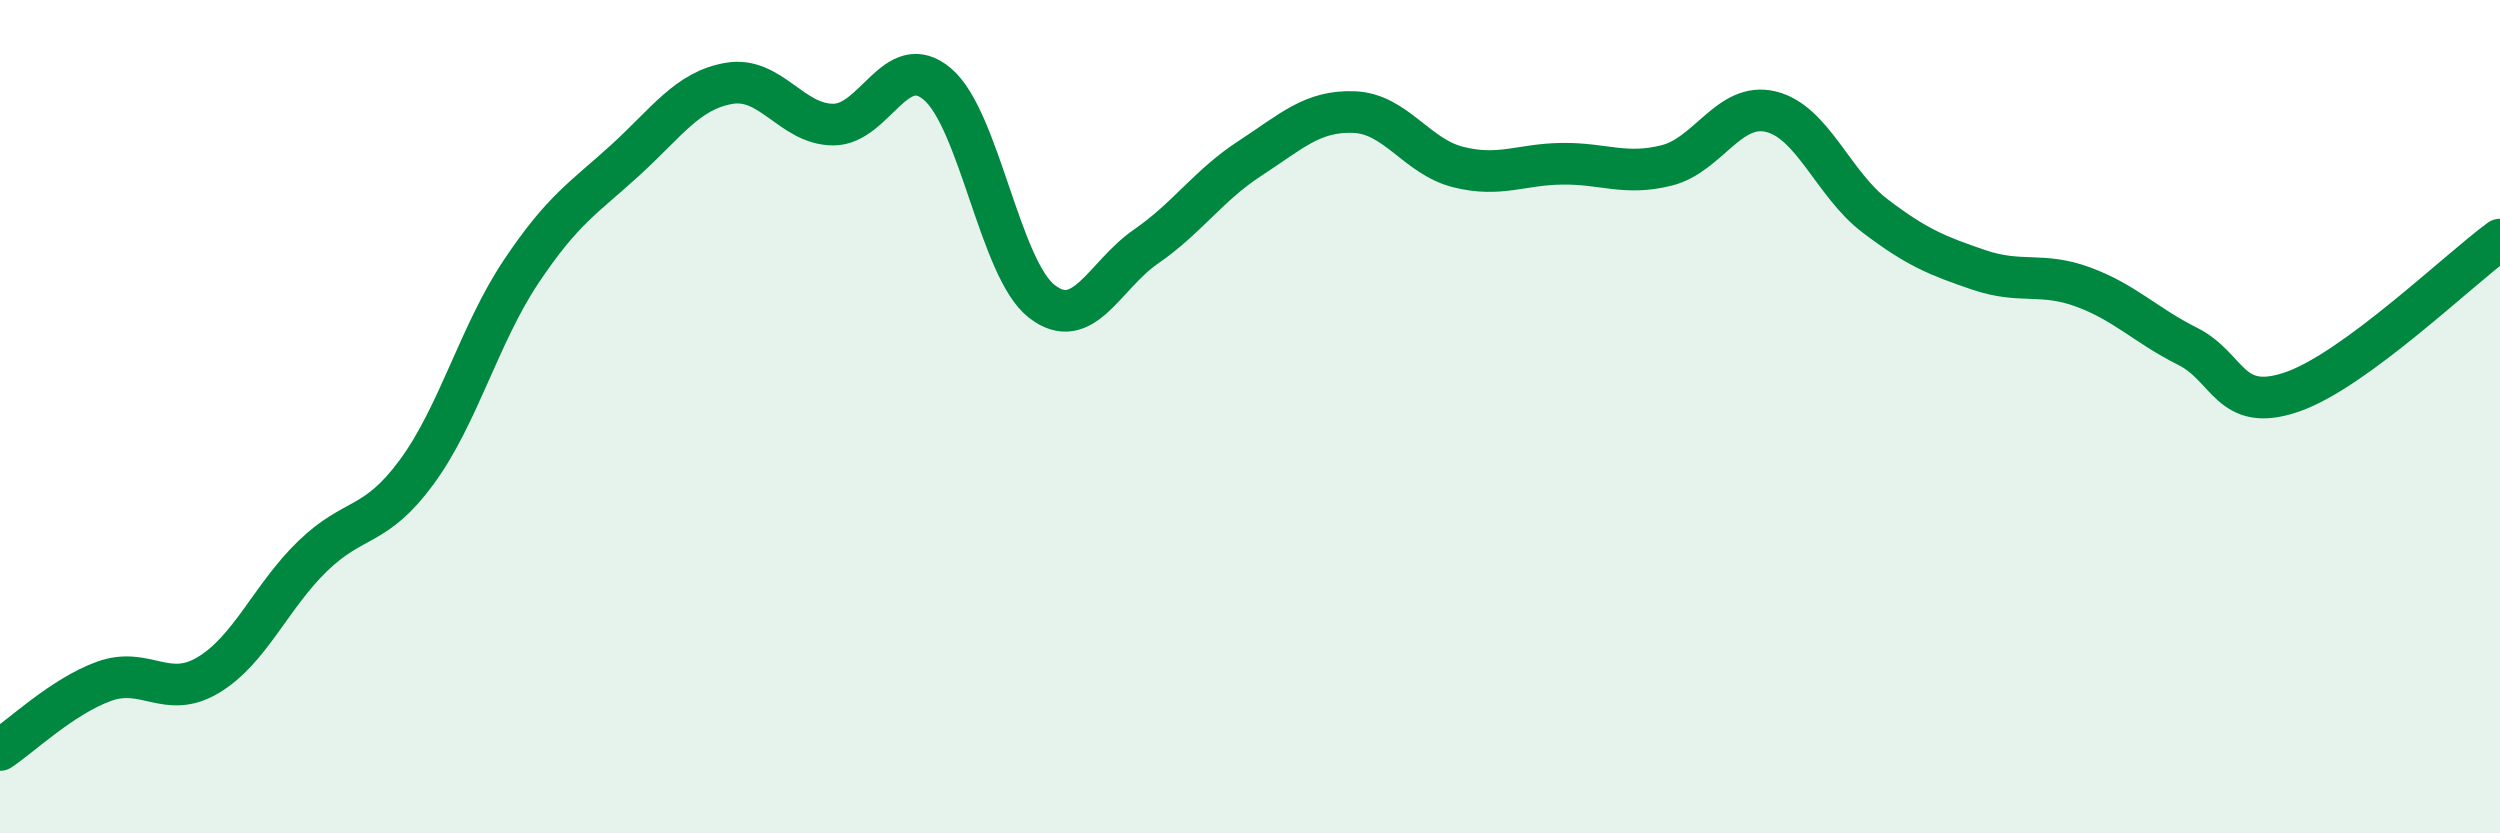
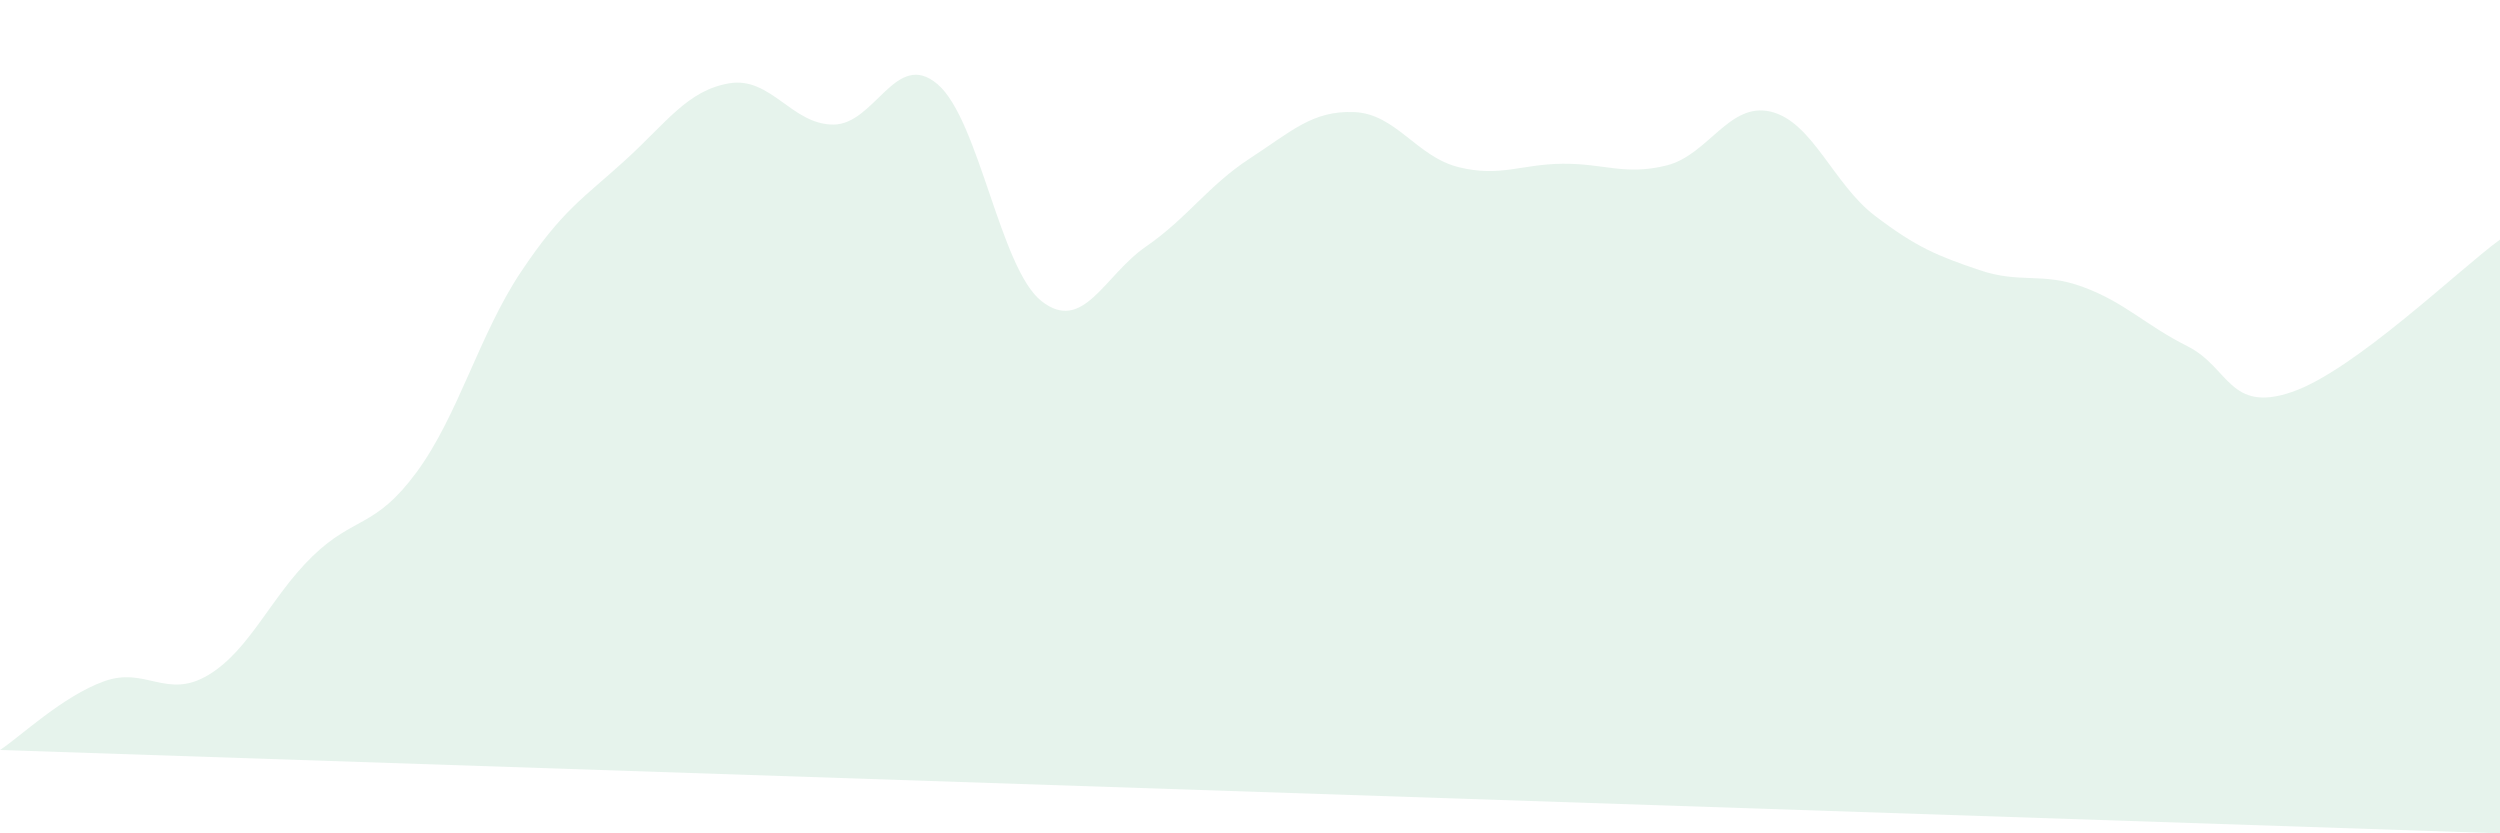
<svg xmlns="http://www.w3.org/2000/svg" width="60" height="20" viewBox="0 0 60 20">
-   <path d="M 0,18 C 0.5,17.67 1.5,16.71 2.5,16.35 C 3.5,15.99 4,16.8 5,16.2 C 6,15.6 6.5,14.32 7.5,13.35 C 8.5,12.38 9,12.69 10,11.33 C 11,9.97 11.5,8.03 12.5,6.53 C 13.5,5.03 14,4.76 15,3.85 C 16,2.94 16.5,2.17 17.5,2 C 18.5,1.83 19,2.99 20,2.99 C 21,2.99 21.5,1.17 22.5,2.02 C 23.5,2.87 24,6.45 25,7.23 C 26,8.01 26.5,6.61 27.5,5.92 C 28.5,5.23 29,4.45 30,3.8 C 31,3.15 31.5,2.65 32.5,2.69 C 33.5,2.73 34,3.76 35,4.01 C 36,4.26 36.5,3.94 37.5,3.93 C 38.5,3.92 39,4.22 40,3.97 C 41,3.72 41.5,2.44 42.5,2.68 C 43.5,2.92 44,4.42 45,5.18 C 46,5.94 46.5,6.14 47.5,6.48 C 48.5,6.82 49,6.52 50,6.89 C 51,7.26 51.5,7.81 52.5,8.31 C 53.5,8.81 53.5,9.92 55,9.41 C 56.5,8.9 59,6.48 60,5.75L60 20L0 20Z" fill="#008740" opacity="0.1" stroke-linecap="round" stroke-linejoin="round" />
-   <path d="M 0,18 C 0.5,17.67 1.5,16.71 2.5,16.35 C 3.5,15.99 4,16.8 5,16.2 C 6,15.6 6.5,14.32 7.5,13.35 C 8.5,12.38 9,12.69 10,11.33 C 11,9.97 11.5,8.03 12.5,6.53 C 13.5,5.03 14,4.76 15,3.85 C 16,2.94 16.5,2.17 17.5,2 C 18.5,1.83 19,2.99 20,2.99 C 21,2.99 21.5,1.17 22.5,2.02 C 23.5,2.87 24,6.45 25,7.23 C 26,8.01 26.5,6.61 27.5,5.92 C 28.5,5.23 29,4.45 30,3.8 C 31,3.15 31.5,2.65 32.5,2.69 C 33.5,2.73 34,3.76 35,4.01 C 36,4.26 36.5,3.94 37.5,3.93 C 38.5,3.92 39,4.22 40,3.97 C 41,3.72 41.5,2.44 42.5,2.68 C 43.5,2.92 44,4.42 45,5.18 C 46,5.94 46.5,6.14 47.5,6.48 C 48.5,6.82 49,6.52 50,6.89 C 51,7.26 51.5,7.81 52.5,8.31 C 53.5,8.81 53.5,9.92 55,9.41 C 56.5,8.9 59,6.48 60,5.75" stroke="#008740" stroke-width="1" fill="none" stroke-linecap="round" stroke-linejoin="round" />
+   <path d="M 0,18 C 0.5,17.67 1.5,16.71 2.5,16.35 C 3.5,15.99 4,16.8 5,16.2 C 6,15.6 6.5,14.32 7.5,13.35 C 8.5,12.38 9,12.69 10,11.33 C 11,9.97 11.5,8.03 12.5,6.53 C 13.5,5.03 14,4.76 15,3.85 C 16,2.94 16.5,2.17 17.5,2 C 18.5,1.83 19,2.99 20,2.99 C 21,2.99 21.5,1.17 22.5,2.02 C 23.5,2.87 24,6.45 25,7.23 C 26,8.01 26.5,6.61 27.5,5.92 C 28.5,5.23 29,4.45 30,3.8 C 31,3.15 31.5,2.65 32.5,2.69 C 33.5,2.73 34,3.76 35,4.01 C 36,4.26 36.5,3.94 37.5,3.93 C 38.5,3.92 39,4.22 40,3.97 C 41,3.72 41.5,2.44 42.5,2.68 C 43.5,2.92 44,4.42 45,5.18 C 46,5.94 46.5,6.14 47.5,6.48 C 48.5,6.82 49,6.52 50,6.89 C 51,7.26 51.5,7.81 52.5,8.31 C 53.5,8.81 53.5,9.92 55,9.41 C 56.5,8.9 59,6.48 60,5.75L60 20Z" fill="#008740" opacity="0.1" stroke-linecap="round" stroke-linejoin="round" />
</svg>